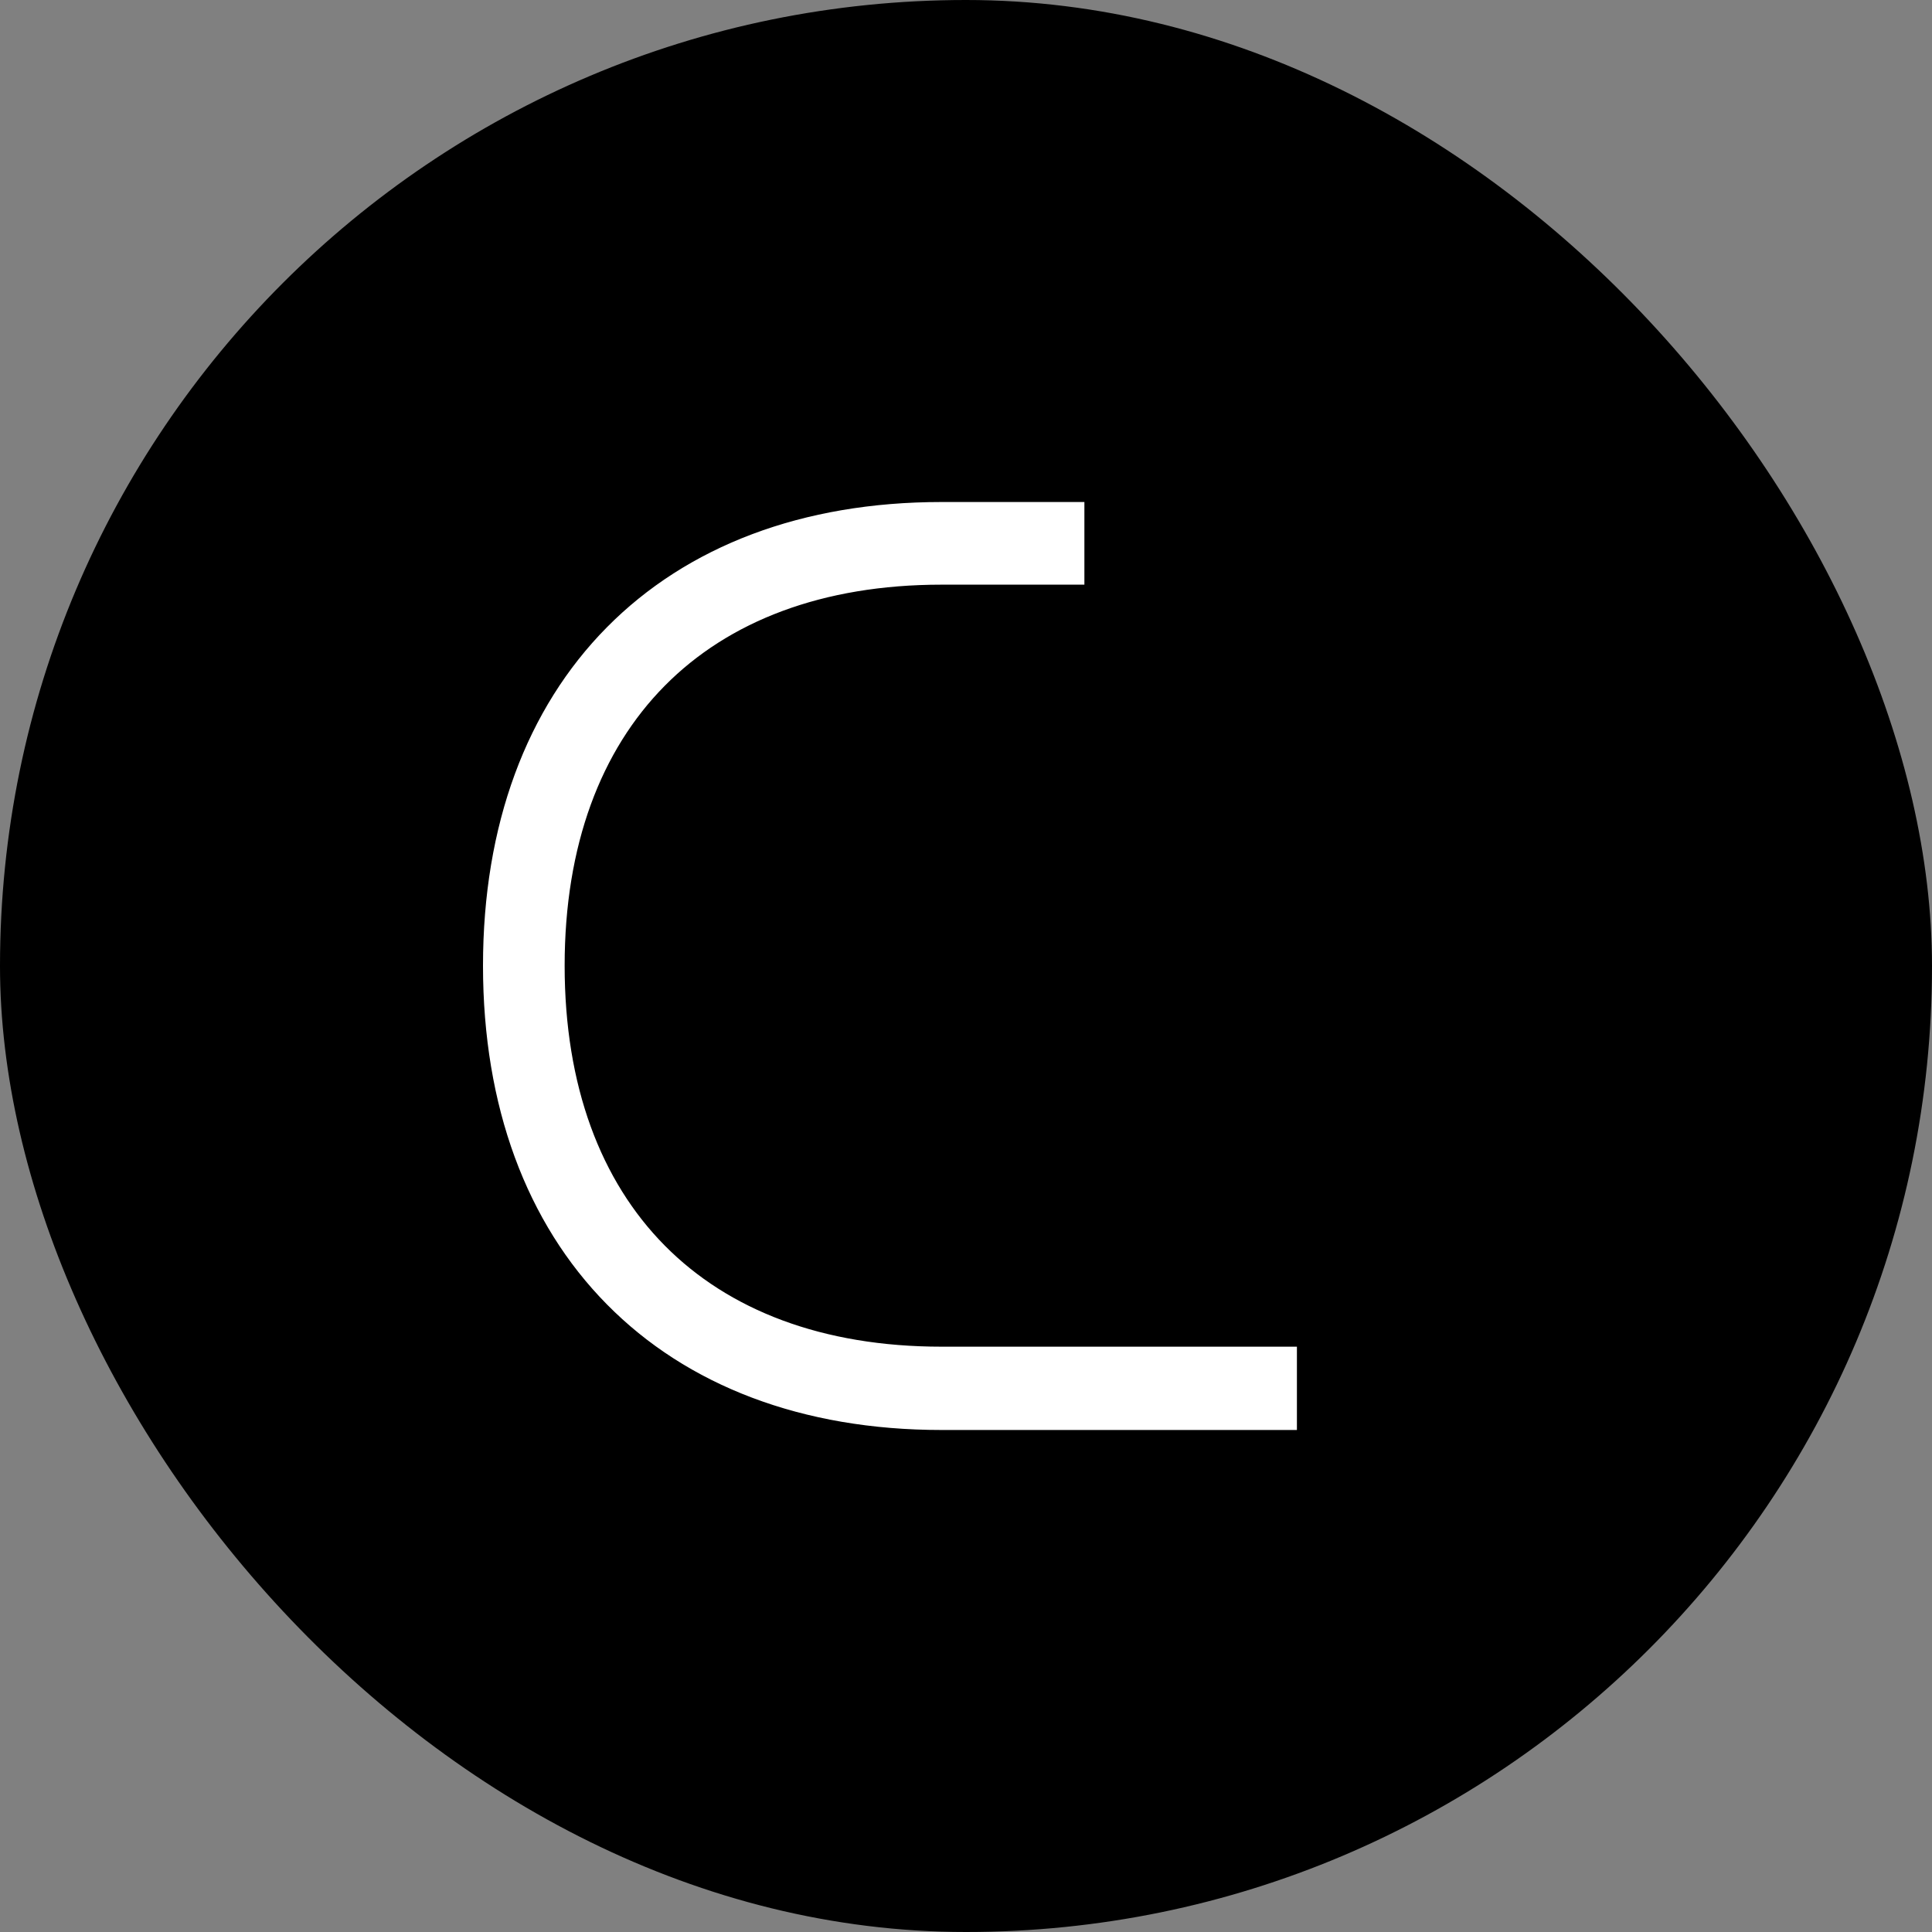
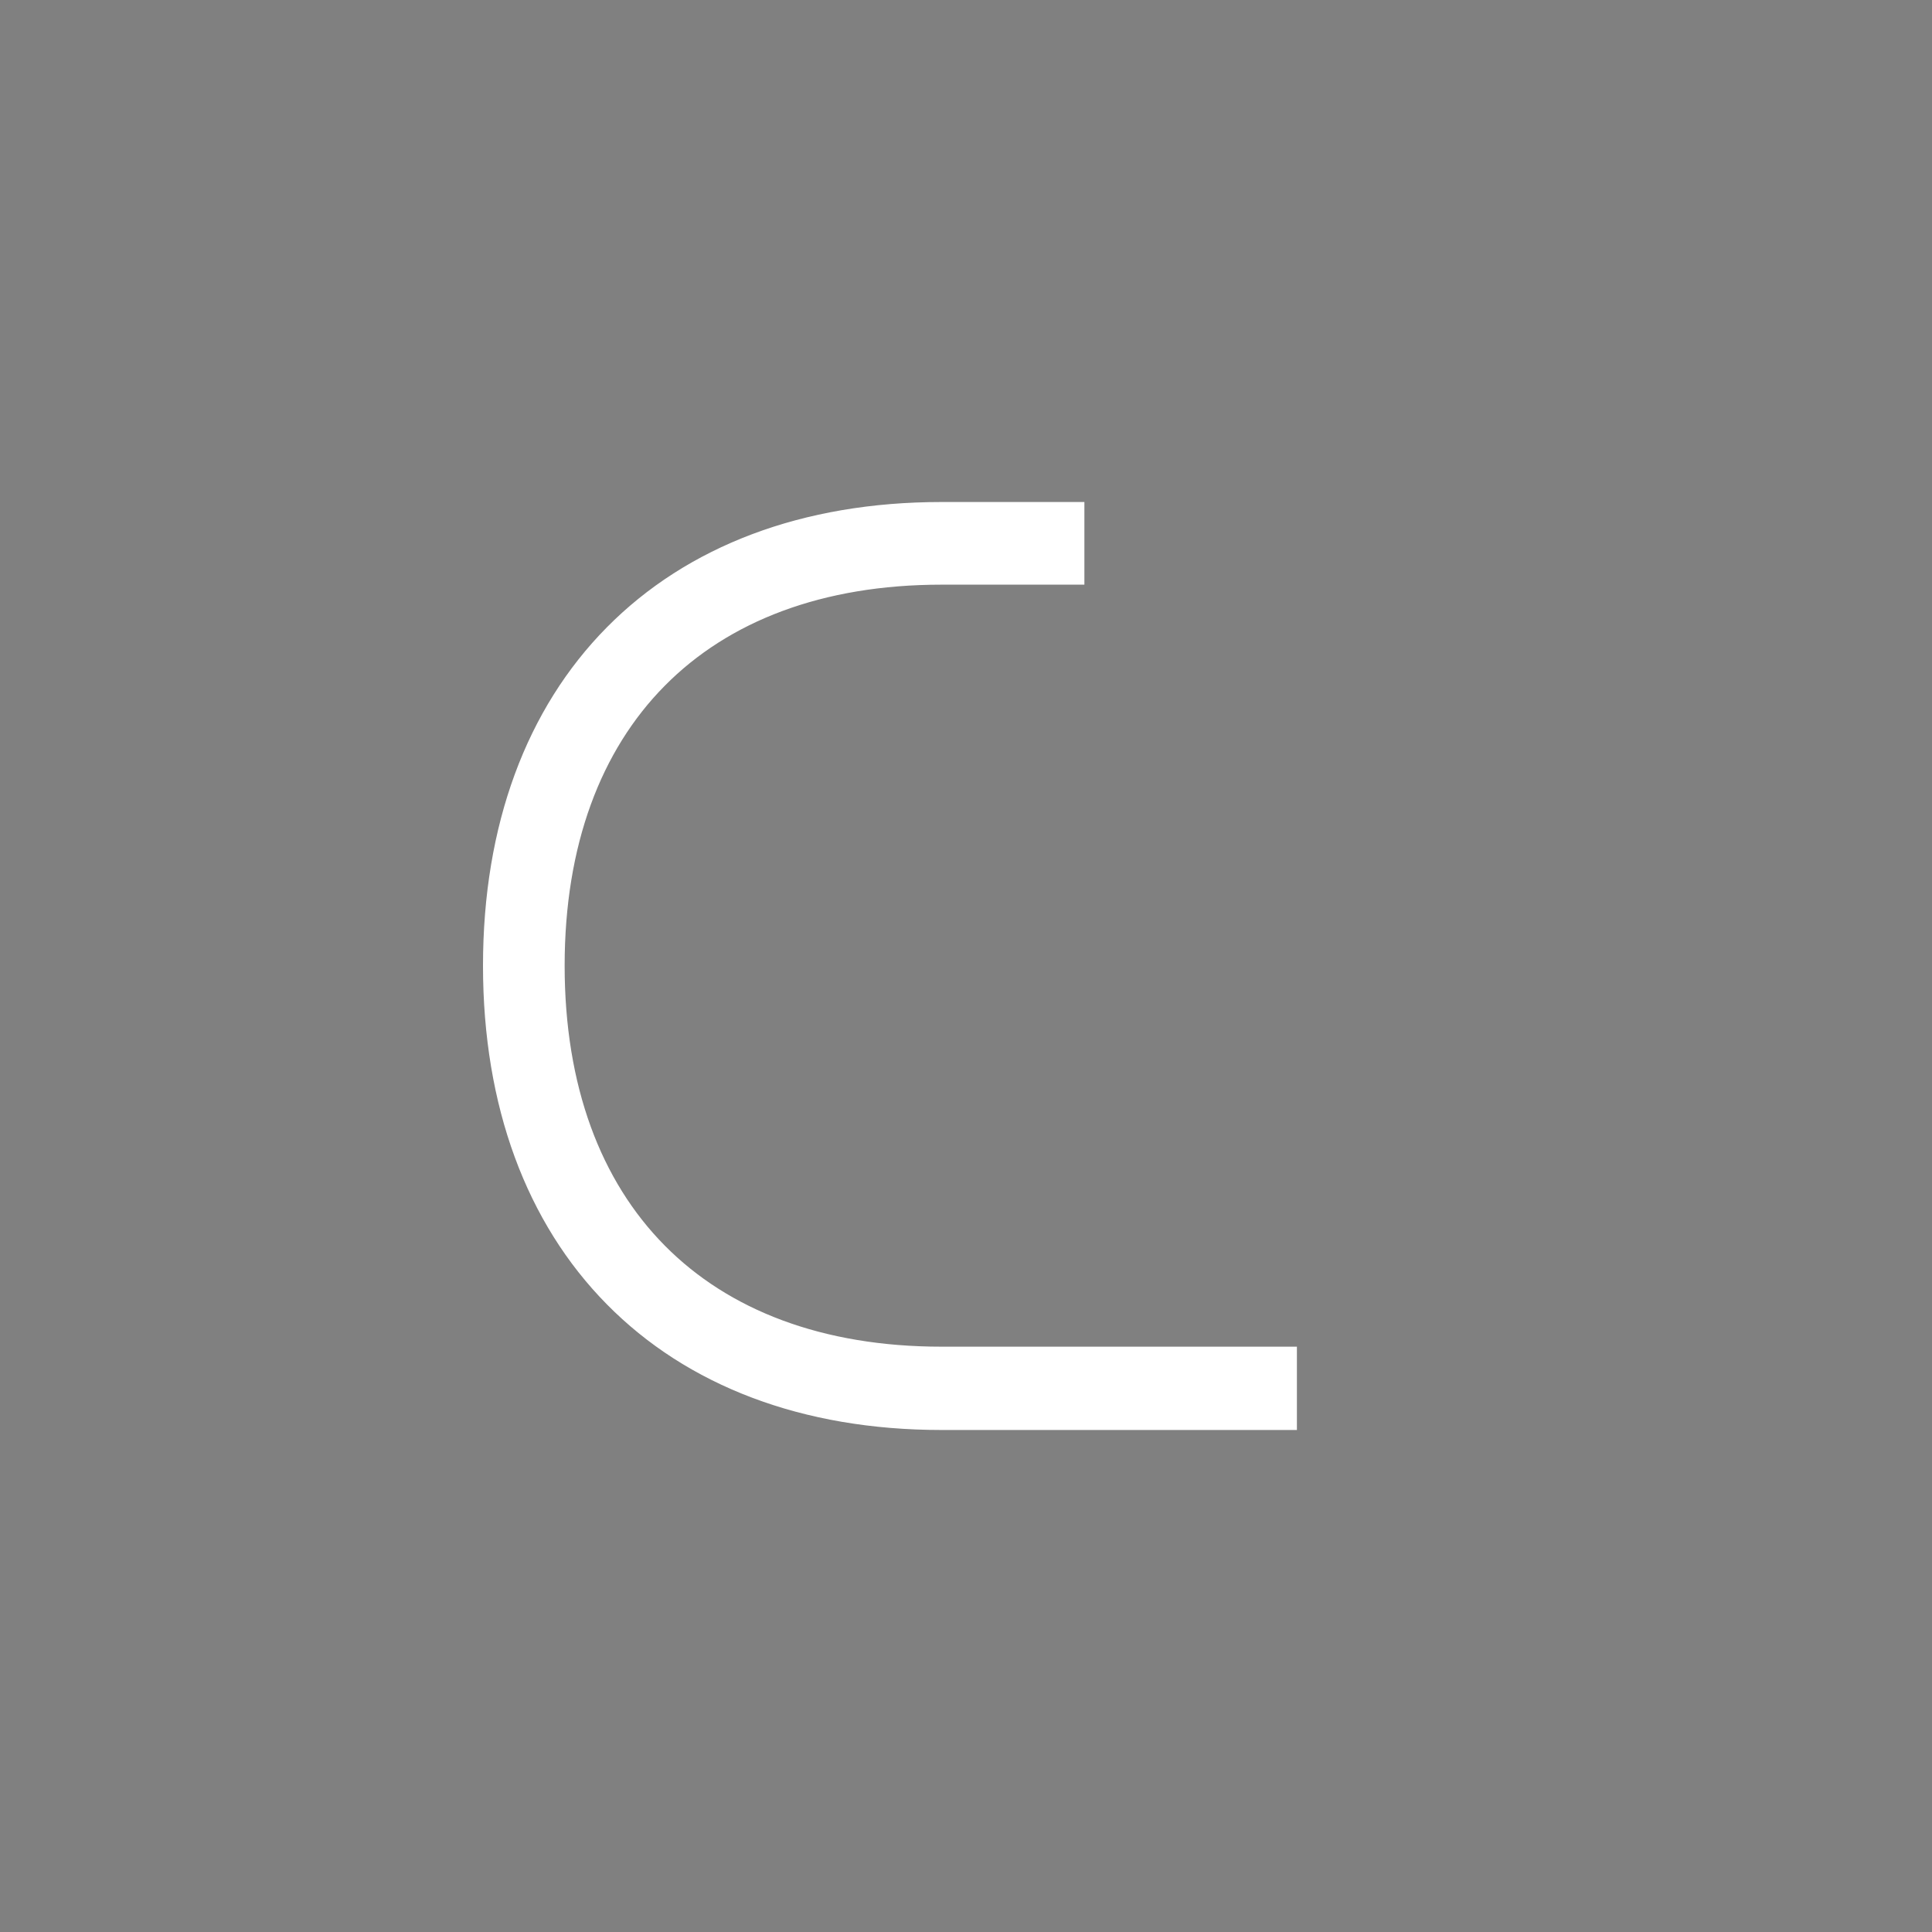
<svg xmlns="http://www.w3.org/2000/svg" width="50" height="50" viewBox="0 0 50 50" fill="none">
  <rect x="0" y="0" width="50" height="50" fill="#808080" stroke="none" />
-   <rect width="50" height="50" rx="25" fill="black" />
  <path d="M27.564 14.881H27.814V14.631V13.492V13.242H27.564H24.368C20.816 13.242 17.906 14.365 15.883 16.411C13.86 18.457 12.75 21.4 12.75 24.992C12.75 28.583 13.86 31.53 15.883 33.58C17.905 35.631 20.816 36.758 24.368 36.758H33.064H33.314V36.508V35.352V35.102H33.064H24.368C21.23 35.102 18.735 34.139 17.026 32.411C15.316 30.683 14.363 28.161 14.363 24.992C14.363 21.822 15.316 19.301 17.026 17.572C18.735 15.844 21.23 14.881 24.368 14.881H27.564Z" fill="white" stroke="white" stroke-width="0.5" />
</svg>